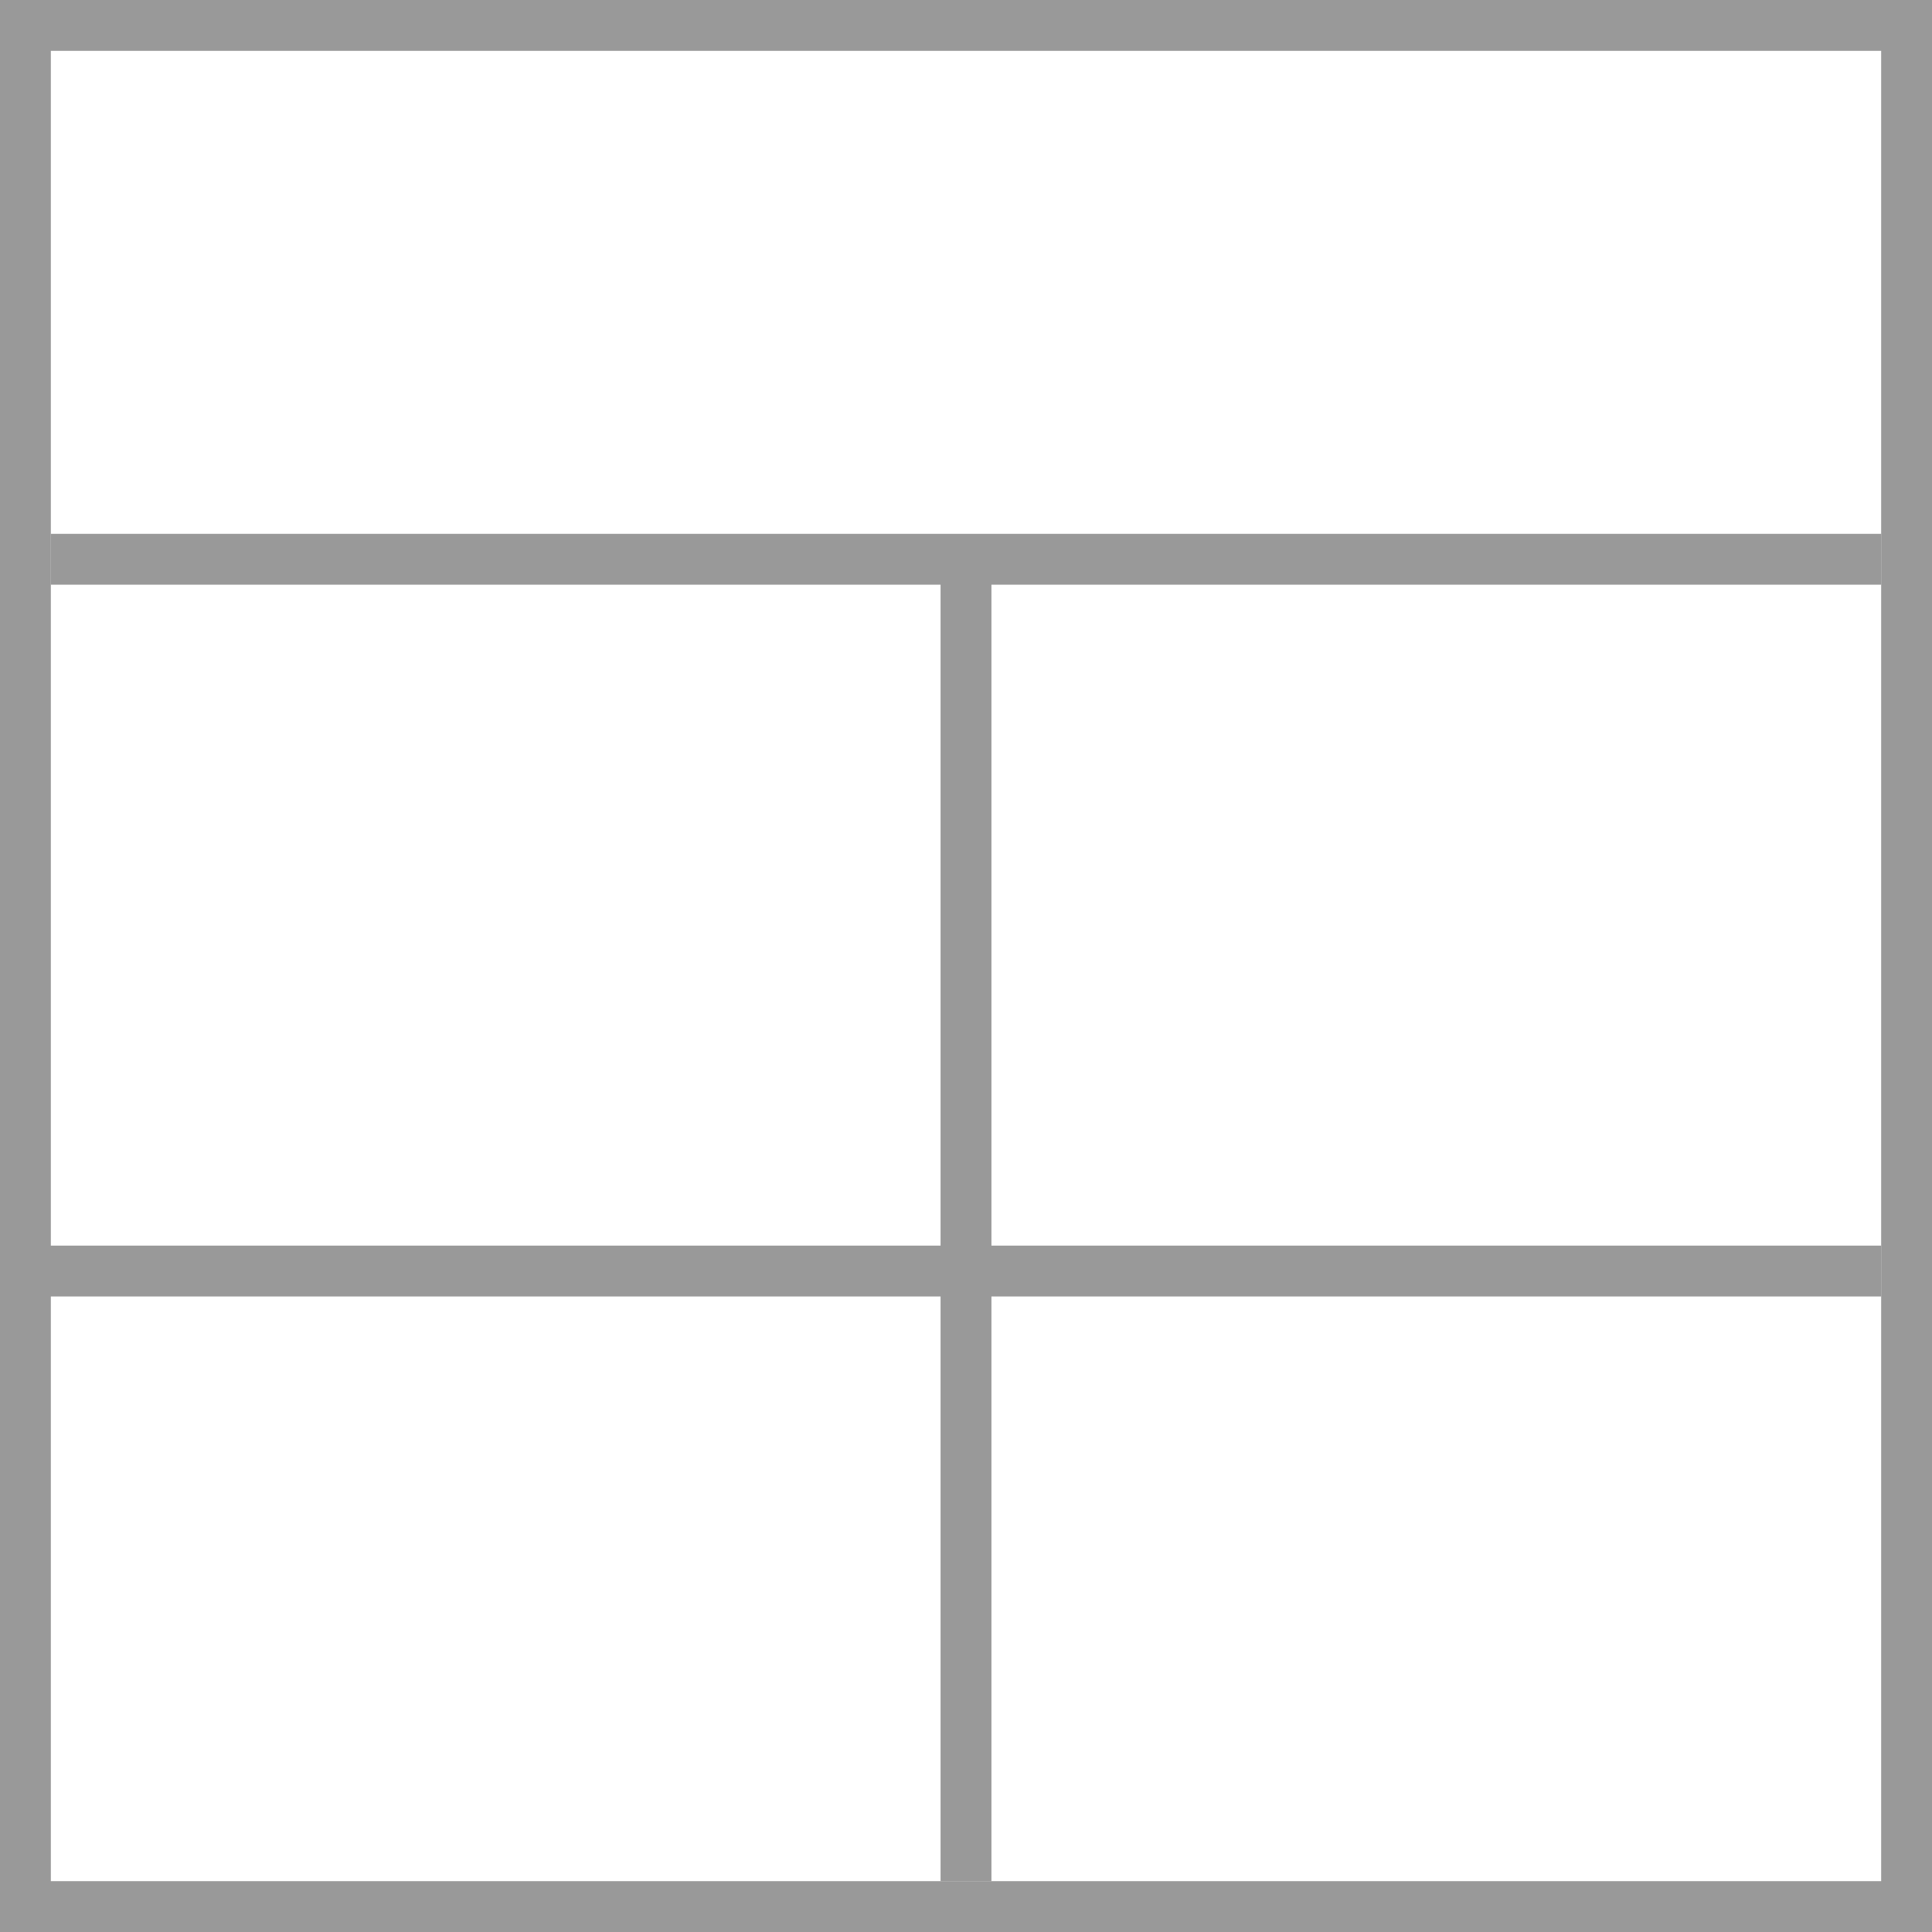
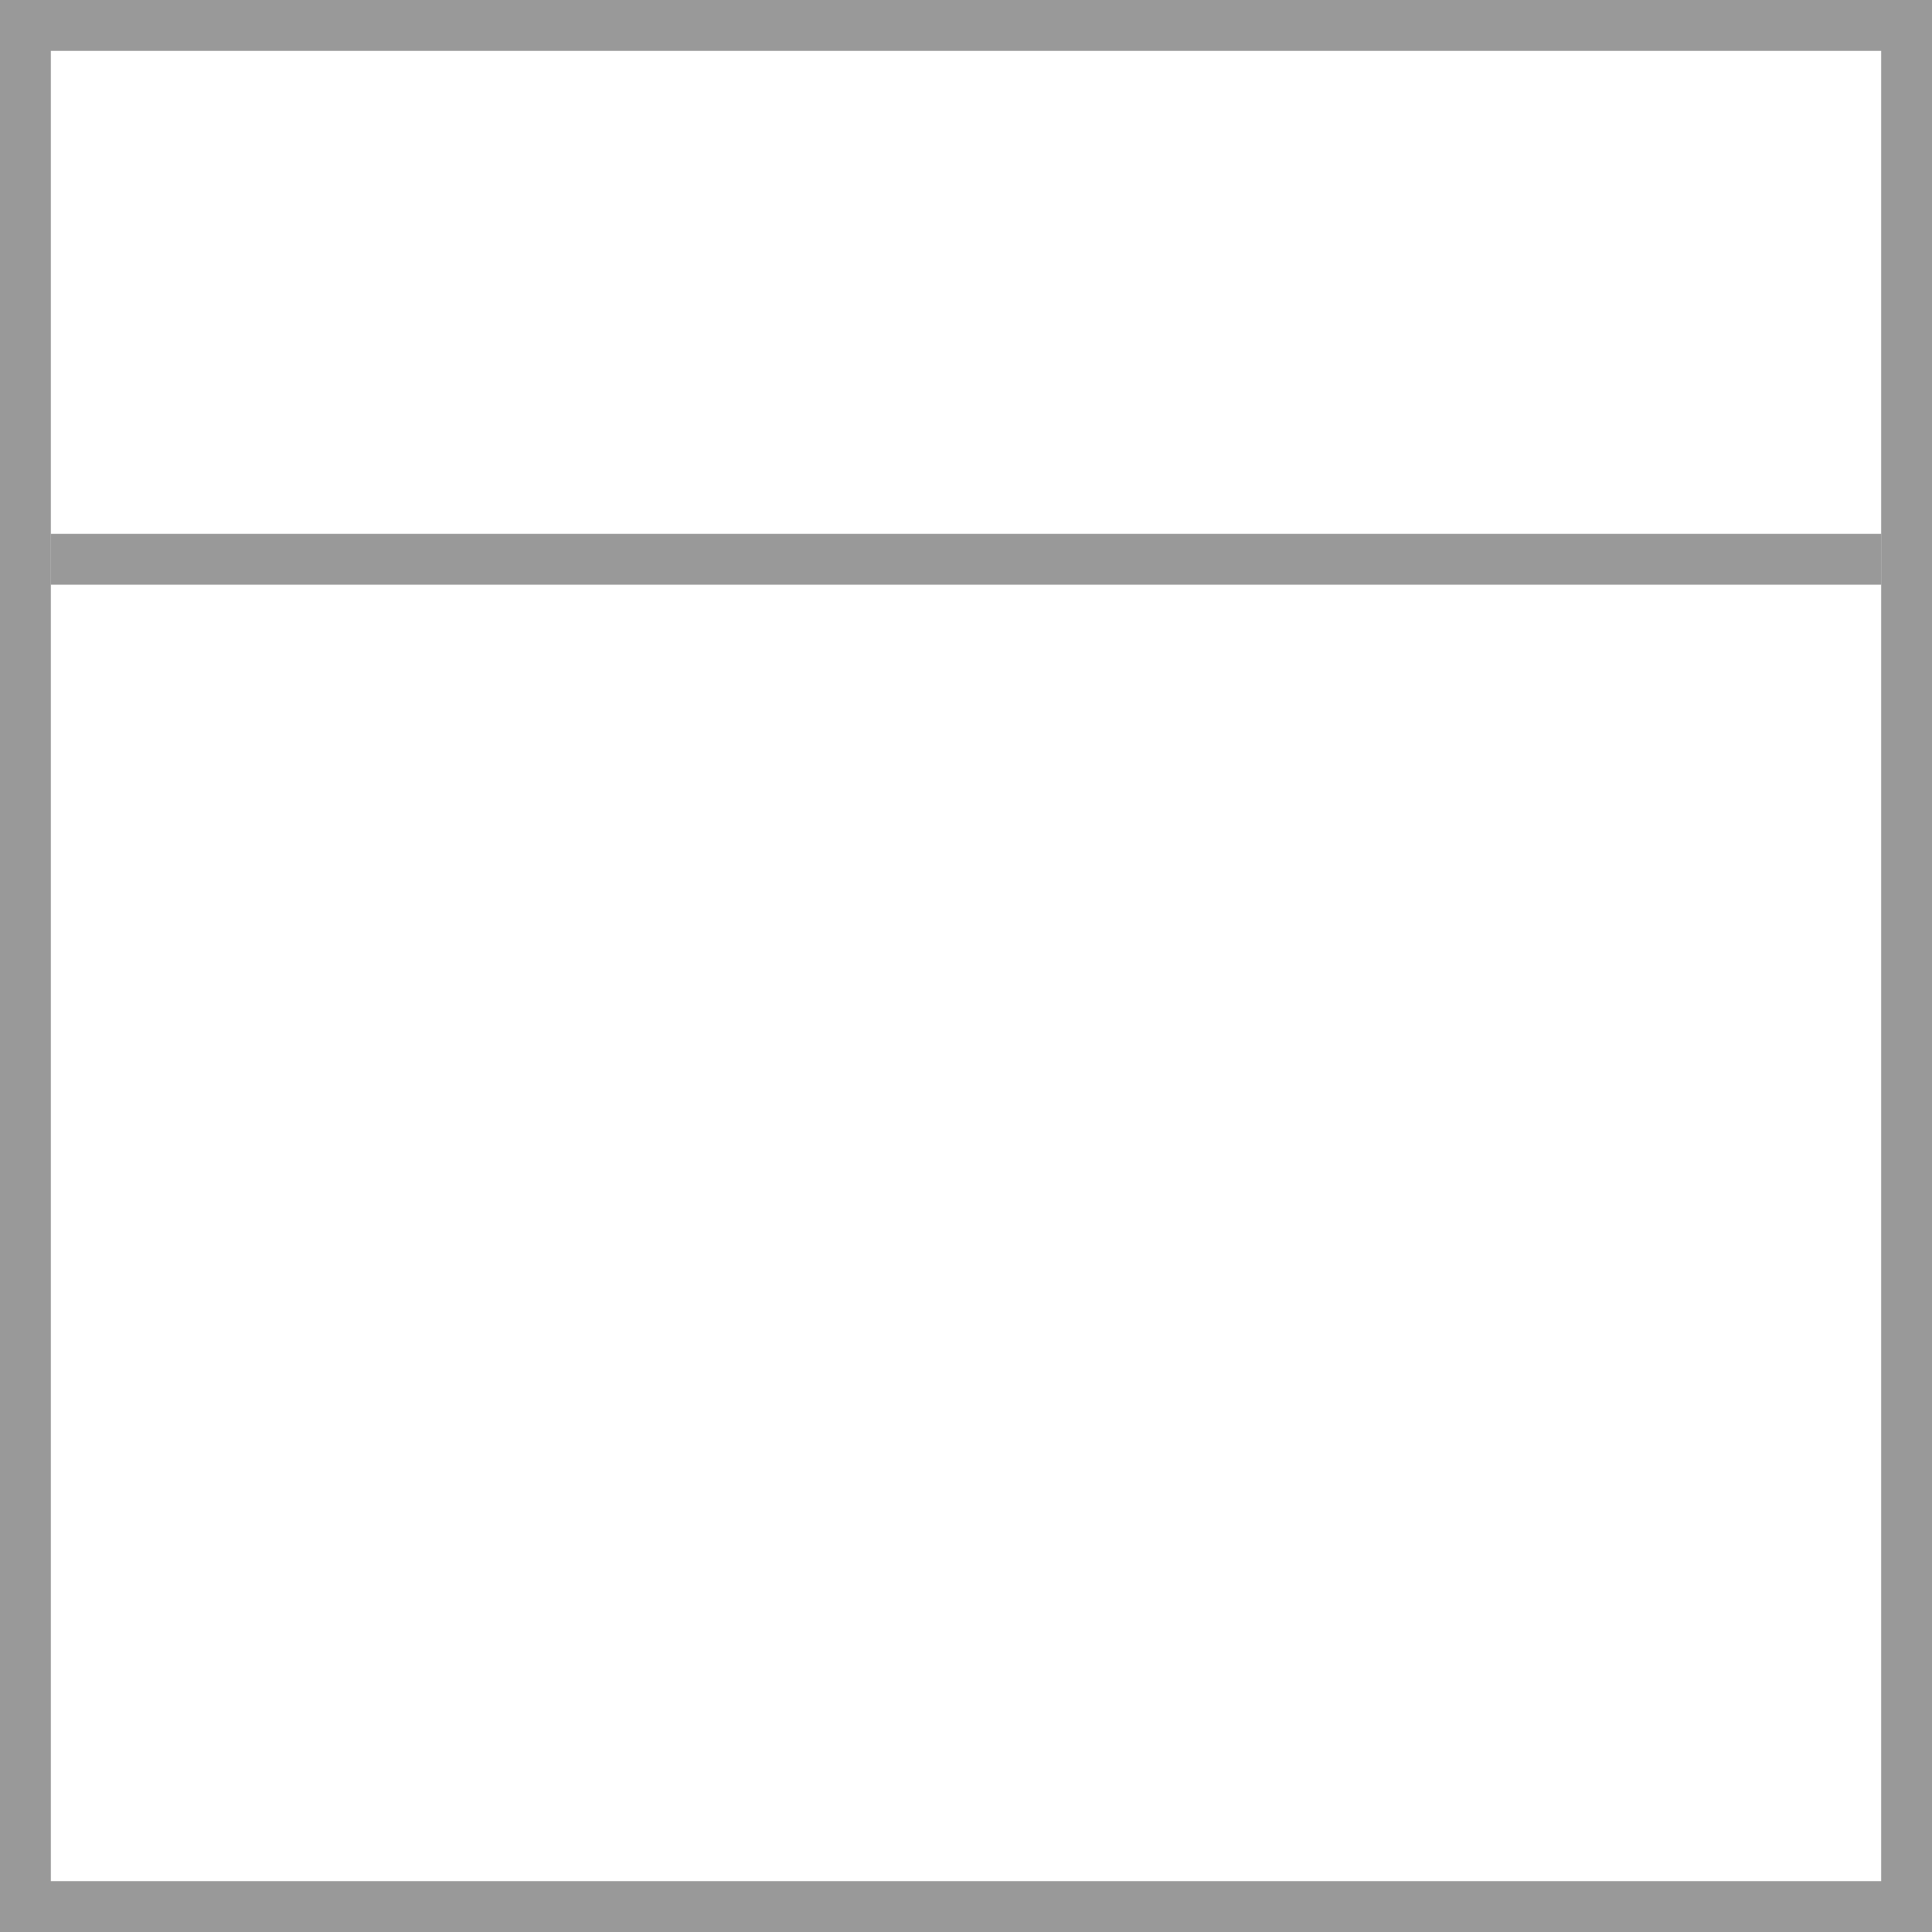
<svg xmlns="http://www.w3.org/2000/svg" version="1.1" id="レイヤー_1" x="0px" y="0px" viewBox="0 0 19 19" style="enable-background:new 0 0 19 19;" xml:space="preserve">
  <style type="text/css">
	.st0{fill:none;stroke:#999999;stroke-width:0.5;stroke-miterlimit:10;}
	.st1{fill:#999999;}
	.st2{fill:none;stroke:#999999;stroke-width:0.5;stroke-linecap:square;stroke-miterlimit:10;}
</style>
  <g>
    <path class="st1" d="M18.5,0.5v18h-18v-18H18.5 M19,0h-0.5h-18H0v0.5v18V19h0.5h18H19v-0.5v-18V0L19,0z" />
  </g>
  <line class="st0" x1="0.5" y1="5.5" x2="18.5" y2="5.5" />
-   <line class="st0" x1="0" y1="12.5" x2="18.5" y2="12.5" />
-   <line class="st0" x1="9.5" y1="5.5" x2="9.5" y2="18.5" />
</svg>